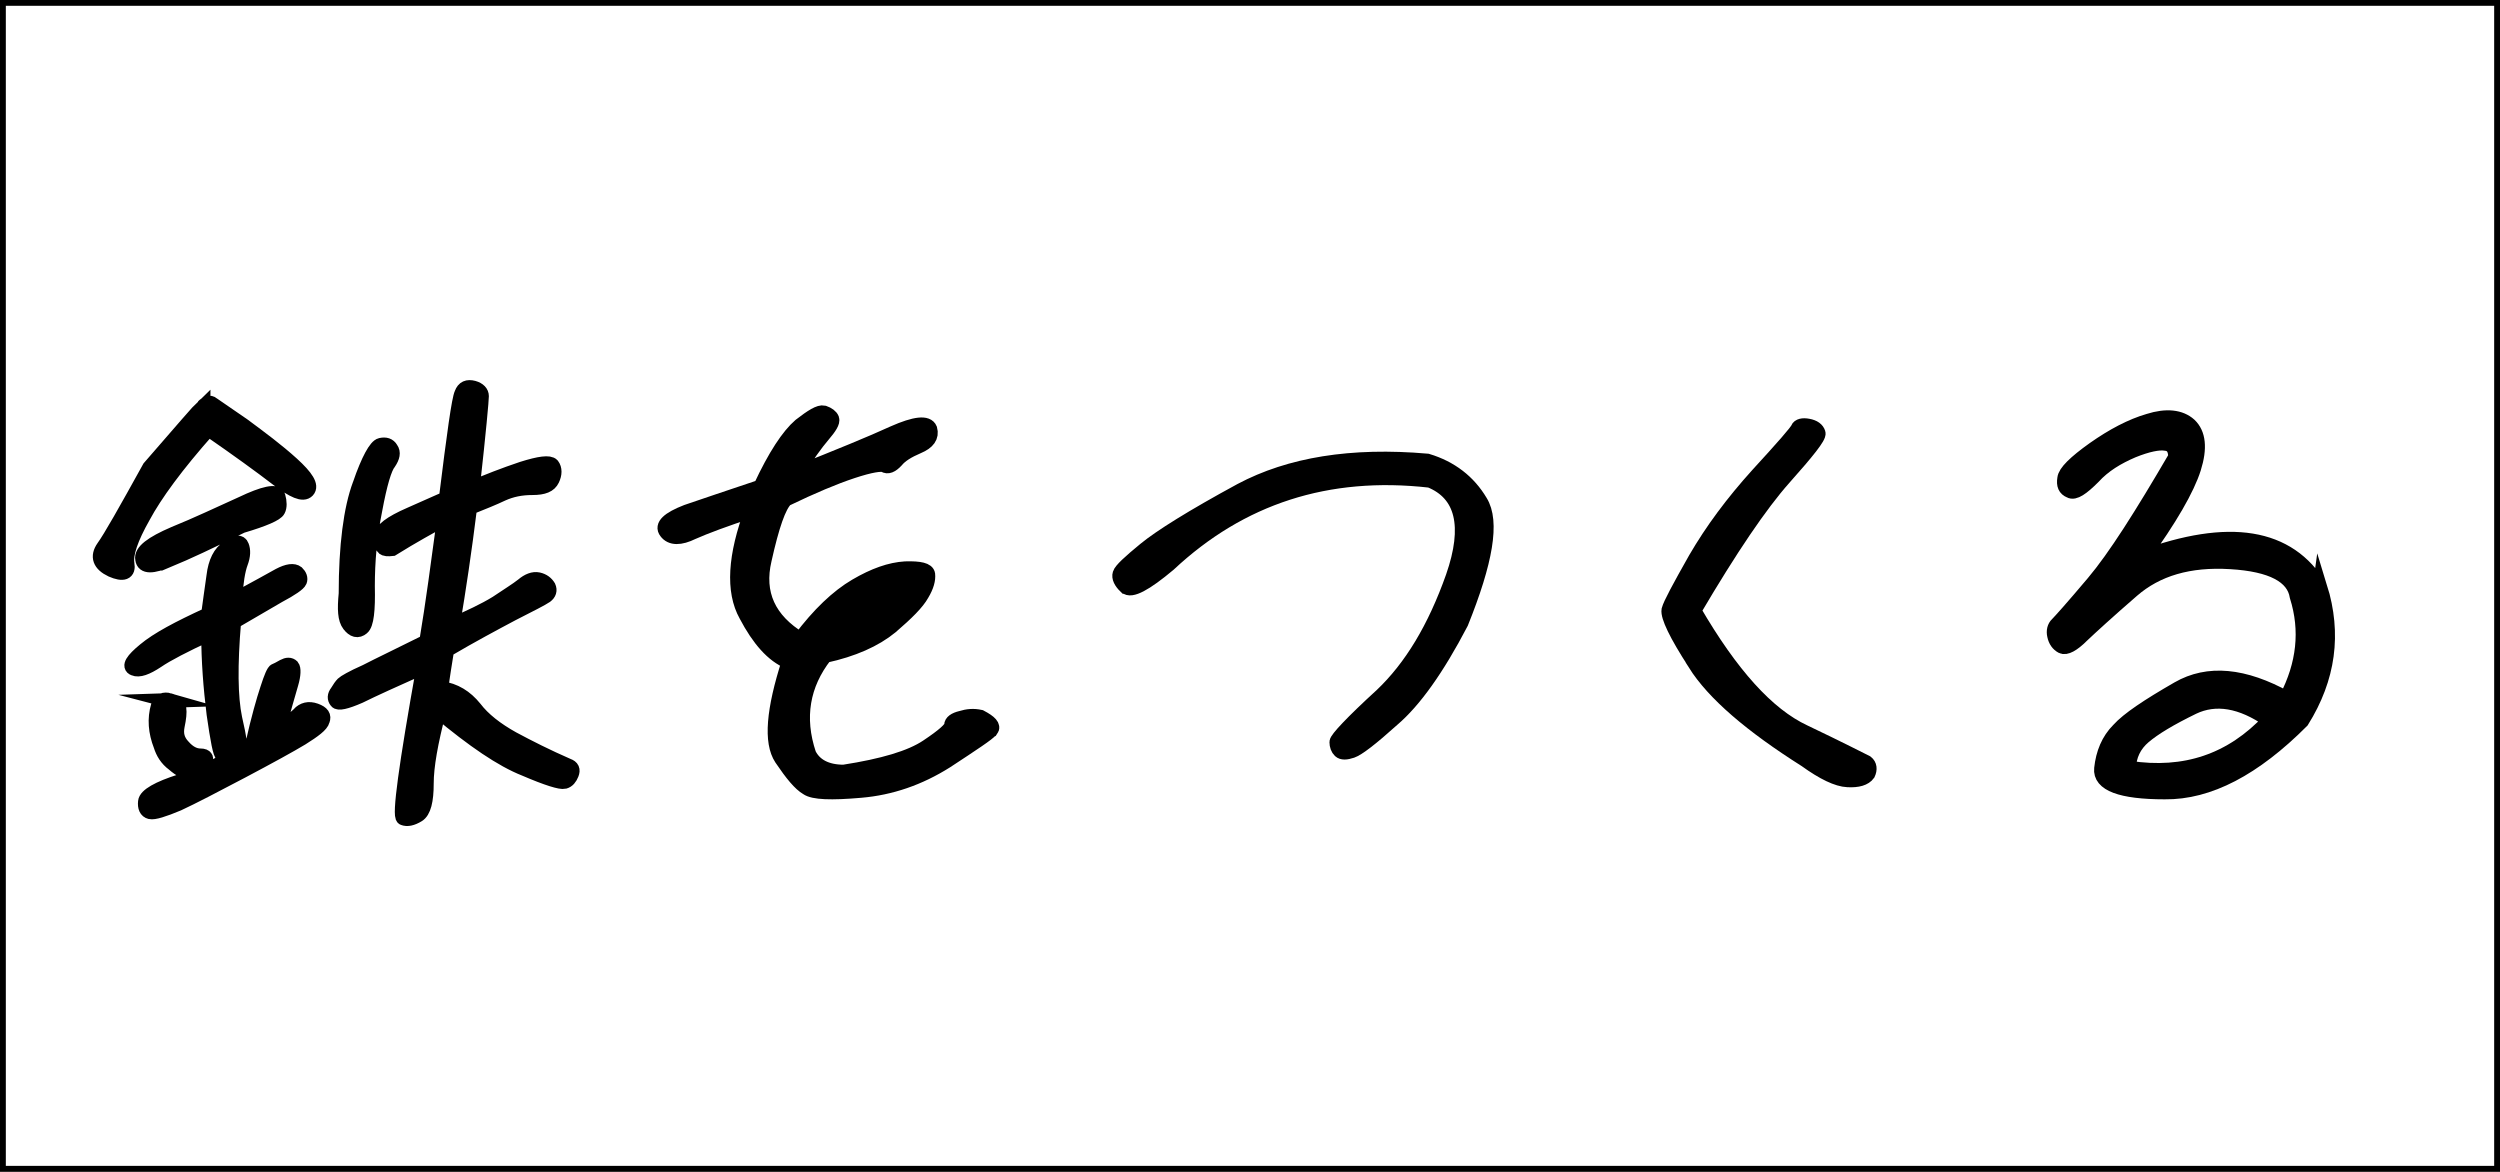
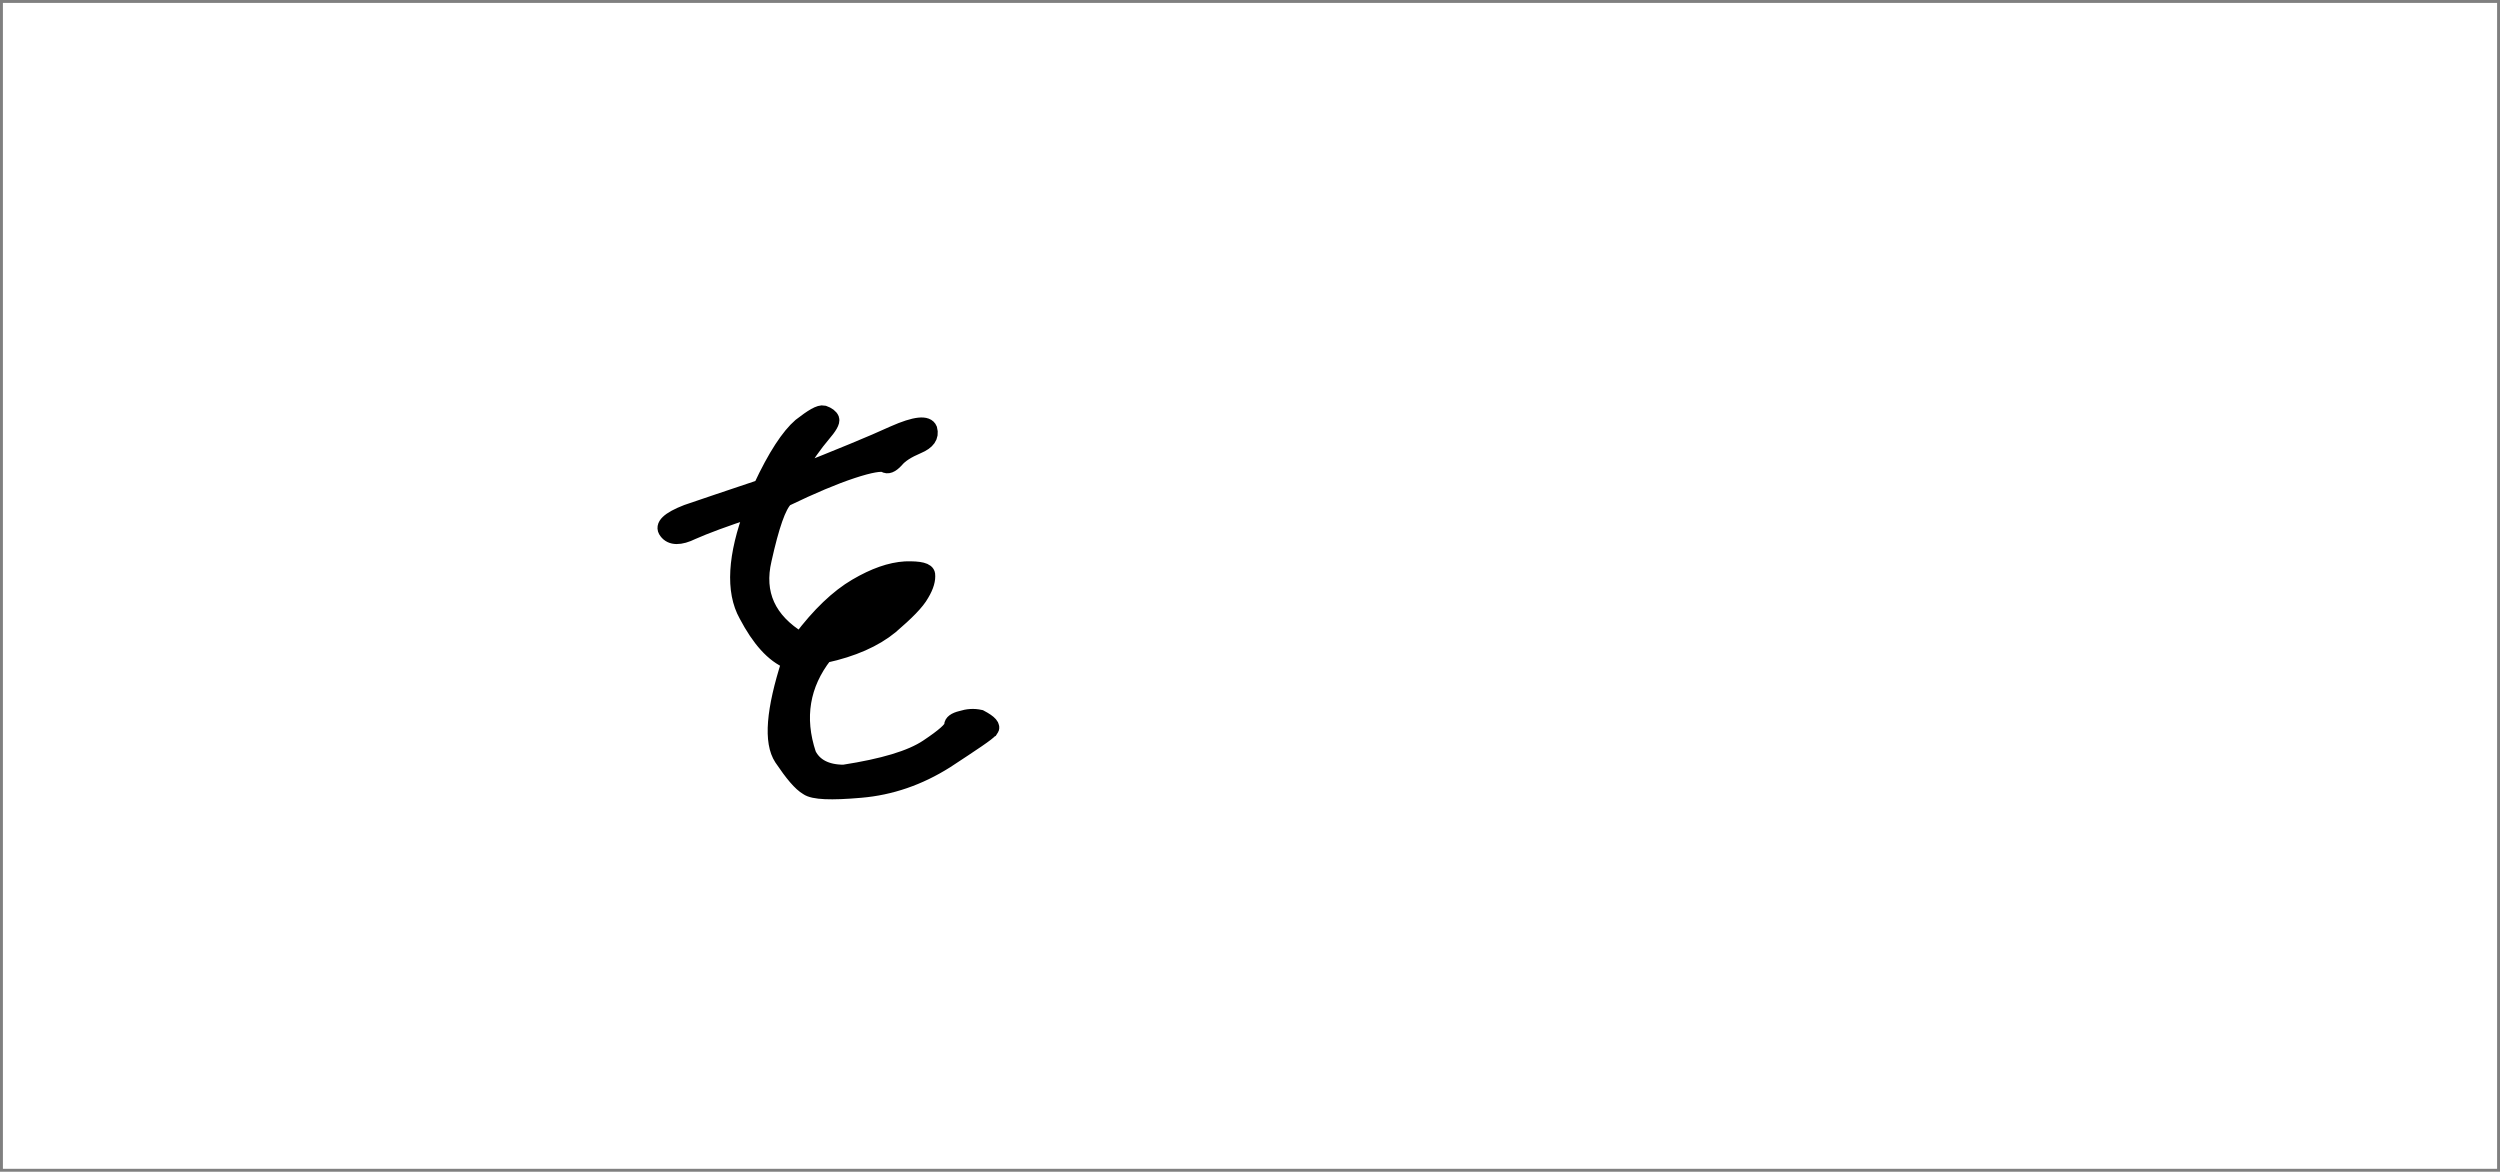
<svg xmlns="http://www.w3.org/2000/svg" id="_レイヤー_2" viewBox="0 0 214.43 100.5">
  <rect x="0" y="0" width="214.43" height="100.5" fill="#808080" stroke="none" />
  <defs>
    <style>.cls-1{stroke:#000;stroke-miterlimit:10;stroke-width:1.26px;}.cls-2,.cls-3{stroke-width:0px;}.cls-3{fill:#fff;}</style>
  </defs>
  <g id="main_a">
    <rect class="cls-3" x=".25" y=".25" width="213.93" height="100" />
-     <path class="cls-2" d="m214.43,100.5H0V0h214.43v100.5ZM.5,100h213.43V.5H.5v99.5Z" />
-     <path class="cls-1" d="m17.42,34.88c.32-.31.6-.39.78-.22.23.17,1.15.78,2.66,1.83,1.47,1.09,2.89,2.14,4.18,3.31,1.24,1.13,1.7,1.87,1.33,2.27s-1.19.04-2.57-1c-1.42-1.09-3.4-2.53-5.92-4.27-2.76,3.1-4.59,5.62-5.6,7.5-1.06,1.87-1.52,3.23-1.38,4.05.14.78-.32.96-1.33.52-1.01-.48-1.24-1.13-.69-1.92.6-.83,1.88-3.1,3.95-6.84,2.76-3.18,4.27-4.93,4.59-5.23Zm.46,19.49c-2.07.96-3.58,1.74-4.41,2.31-.92.61-1.56.83-1.97.65-.46-.17-.14-.7.92-1.57,1.1-.92,2.89-1.87,5.46-3.05.14-1,.28-2.09.46-3.31.14-1.18.55-2.01,1.24-2.44.6-.48,1.01-.52,1.15-.13.14.35.14.83-.09,1.44s-.41,1.66-.5,3.18c1.84-1,3.12-1.7,3.81-2.09.74-.39,1.24-.44,1.52-.22.23.22.32.48.23.7-.09.22-.69.65-1.84,1.26-1.1.65-2.39,1.4-3.81,2.22-.32,3.75-.28,6.5.09,8.28.41,1.74.5,2.66.37,2.7-.14.04-.41.17-.69.31-.32.13-.6.17-.74.13-.18-.04-.41-1.26-.73-3.49-.28-2.27-.46-4.58-.46-6.89Zm-3.4-6.36c-1.42.61-2.16.61-2.25-.04-.14-.65.78-1.35,2.71-2.18,1.93-.78,3.86-1.7,5.79-2.57,1.93-.92,2.99-1.13,3.12-.65.14.48.14.92,0,1.18-.14.31-1.19.78-3.12,1.35-2.71,1.35-4.78,2.31-6.25,2.92Zm11.16,13.25c.37-.39.83-.52,1.42-.31.6.22.73.48.6.83-.09.39-.74.87-1.79,1.53-1.01.61-2.76,1.57-5.14,2.83-2.39,1.26-4.23,2.22-5.46,2.79-1.24.52-2.07.78-2.39.7s-.46-.39-.41-.87c.05-.52,1.1-1.13,3.03-1.74,1.93-.65,4-1.74,6.2-3.31.46-2.05.92-3.66,1.24-4.62.32-1,.55-1.53.69-1.57.14-.04.37-.17.69-.35.32-.17.55-.17.73,0,.14.17.14.7-.09,1.48-.23.83-.64,2.14-1.1,3.97.78-.52,1.38-.96,1.79-1.35Zm-11.12-1.18c.5.13.78.39.83.7s0,.83-.14,1.48c-.14.7,0,1.26.51,1.79.46.52.96.78,1.47.78s.6.26.28.7c-.37.48-.73.74-1.15.74-.37,0-.87-.26-1.42-.74-.6-.44-.92-1-1.1-1.57-.46-1.18-.55-2.31-.23-3.4.14-.48.51-.61.96-.48Zm18.37-13.12c-.14-.13-.18-.44-.18-.96s.78-1.13,2.48-1.87c1.61-.7,2.62-1.18,3.08-1.35.69-5.58,1.1-8.54,1.33-9.02.18-.48.5-.61,1.01-.48.46.13.69.39.69.7s-.23,2.92-.78,7.85c1.29-.52,2.71-1.09,4.27-1.61,1.52-.48,2.34-.57,2.57-.31.23.31.23.74,0,1.22-.23.48-.73.7-1.7.7s-1.79.17-2.57.52c-.73.35-1.7.74-2.8,1.18-.46,3.71-.96,7.06-1.47,10.07,1.47-.65,2.71-1.22,3.77-1.87.96-.65,1.75-1.13,2.25-1.53.46-.39.92-.57,1.33-.48.41.09.69.31.87.61.14.31.05.57-.23.78-.32.22-1.33.74-2.89,1.53-1.56.83-3.44,1.83-5.6,3.1-.18,1.13-.37,2.27-.5,3.31,1.19.17,2.11.74,2.89,1.7.73.96,1.84,1.83,3.26,2.62,1.38.74,2.94,1.53,4.73,2.31.37.13.46.35.32.7-.14.35-.32.57-.6.65-.32.09-1.47-.26-3.4-1.09-1.98-.78-4.41-2.44-7.39-4.93-.69,2.66-1.06,4.71-1.06,6.19s-.23,2.4-.73,2.7c-.51.31-.92.39-1.24.26-.37-.13.23-4.49,1.75-12.99-2.53,1.13-4.36,1.96-5.51,2.53-1.19.52-1.84.65-1.97.44-.18-.22-.18-.48.05-.78.18-.31.37-.57.5-.7s.78-.52,1.98-1.05c1.1-.57,2.85-1.4,5.19-2.57.55-3.27,1.01-6.8,1.52-10.55-1.19.65-2.71,1.48-4.46,2.57-.37.04-.64.04-.73-.09Zm-2.02-5.41c.74-2.14,1.38-3.27,1.79-3.36.41-.09.69,0,.87.31.23.31.14.7-.18,1.18-.37.44-.78,1.83-1.19,4.05-.46,2.27-.64,4.45-.64,6.54.05,2.09-.09,3.27-.46,3.57-.37.31-.73.22-1.1-.26-.37-.48-.41-1.31-.28-2.66,0-4.1.41-7.28,1.19-9.37Z" />
    <path class="cls-1" d="m84.98,62.61c-.23.31-1.56,1.18-3.81,2.66-2.34,1.48-4.78,2.31-7.35,2.53-2.53.22-4.04.17-4.59-.22-.6-.35-1.29-1.18-2.2-2.53-.92-1.4-.69-4.14.64-8.28-1.38-.57-2.57-1.92-3.67-4.01-1.15-2.05-.96-5.1.5-8.98-2.3.74-4.04,1.4-5.1,1.87-1.06.52-1.84.52-2.25-.04-.41-.52.18-1.09,1.75-1.7,1.56-.52,3.67-1.26,6.34-2.14,1.24-2.66,2.39-4.4,3.4-5.27,1.01-.78,1.65-1.18,2.02-1.09.37.13.6.31.69.52.09.26-.18.7-.78,1.4-.6.7-1.38,1.79-2.34,3.31,3.72-1.48,6.52-2.62,8.41-3.49,1.88-.83,2.89-.92,3.12-.35.18.65-.18,1.13-1.01,1.48-.92.39-1.52.78-1.88,1.22-.41.44-.74.57-1.01.39-.28-.13-1.19,0-2.76.52s-3.44,1.31-5.7,2.4c-.6.57-1.19,2.27-1.84,5.19-.69,2.92.37,5.19,3.08,6.84,1.61-2.14,3.21-3.66,4.78-4.58s2.94-1.4,4.23-1.48c1.29-.04,1.88.13,1.93.48.05.44-.09,1-.51,1.7-.41.74-1.29,1.61-2.66,2.79-1.38,1.13-3.26,1.96-5.65,2.48-1.93,2.48-2.43,5.32-1.38,8.46.5,1,1.52,1.53,2.99,1.53,3.35-.52,5.74-1.22,7.17-2.18,1.38-.92,2.07-1.53,2.07-1.83,0-.26.28-.48.83-.61.55-.17,1.06-.22,1.65-.09.83.44,1.15.78.92,1.09Zm-12.26-8.89c1.65-.74,2.99-1.66,4.09-2.79-1.84.39-3.22,1.35-4.09,2.79Z" />
-     <path class="cls-1" d="m96.56,50.31c-.41-.39-.6-.78-.5-1.09.09-.31.83-1,2.16-2.09s4.04-2.79,8.22-5.06c4.18-2.22,9.46-3.1,15.98-2.53,2.02.61,3.54,1.79,4.55,3.49,1.06,1.7.46,5.14-1.65,10.38-2.07,3.97-4.04,6.71-5.88,8.28-1.84,1.66-2.99,2.53-3.49,2.7-.5.17-.83.17-1.01,0-.18-.17-.28-.44-.28-.74,0-.26,1.29-1.66,3.86-4.01,2.53-2.4,4.55-5.75,6.11-10.16,1.52-4.36.83-7.15-1.97-8.28-8.82-1-16.26,1.44-22.41,7.19-2.02,1.7-3.26,2.35-3.67,1.92Z" />
-     <path class="cls-1" d="m145.39,56.9c-1.65-2.53-2.34-4.05-2.25-4.58.14-.52.92-1.96,2.3-4.4,1.42-2.44,3.17-4.8,5.33-7.19,2.2-2.4,3.35-3.71,3.44-3.97.09-.22.41-.31.87-.22.5.09.78.31.87.61.09.31-.92,1.57-2.94,3.84-2.02,2.27-4.59,6.06-7.72,11.38,3.17,5.45,6.29,8.94,9.46,10.42,3.21,1.53,4.96,2.44,5.33,2.62.28.22.32.57.14.96-.28.39-.87.57-1.75.52-.87-.04-2.07-.61-3.58-1.7-4.68-2.96-7.9-5.71-9.51-8.28Z" />
-     <path class="cls-1" d="m198.99,50.36c1.24,4.01.73,7.8-1.56,11.47-4.09,4.1-7.99,6.15-11.76,6.1-3.77,0-5.56-.7-5.42-2.01s.6-2.44,1.47-3.31c.83-.92,2.53-2.05,5.1-3.53,2.57-1.48,5.65-1.18,9.28.83,1.52-2.92,1.84-5.84.92-8.76-.28-1.74-2.16-2.75-5.69-2.96-3.58-.22-6.34.61-8.45,2.44-2.11,1.83-3.54,3.14-4.32,3.88-.78.78-1.38,1.09-1.7.92-.32-.17-.55-.48-.64-.92-.09-.39,0-.74.23-.96.23-.22,1.29-1.4,3.12-3.57,1.84-2.18,4.13-5.8,7.03-10.77,0-.74-.28-1.13-.87-1.18-.55-.09-1.52.09-2.8.61-1.33.57-2.48,1.26-3.4,2.27-.96.96-1.61,1.4-1.98,1.18-.41-.17-.55-.48-.46-1.05.05-.52.87-1.35,2.53-2.53,1.61-1.13,3.17-1.96,4.68-2.4,1.52-.48,2.71-.35,3.49.35.78.74.92,1.96.37,3.71-.55,1.74-2.02,4.32-4.46,7.67,7.49-2.75,12.58-1.96,15.29,2.53Zm-4.32,11.42c-2.43-1.7-4.64-2.05-6.57-1.13-1.97.96-3.35,1.79-4.22,2.53-.83.7-1.29,1.66-1.29,2.7,4.82.74,8.82-.61,12.08-4.1Z" />
  </g>
</svg>